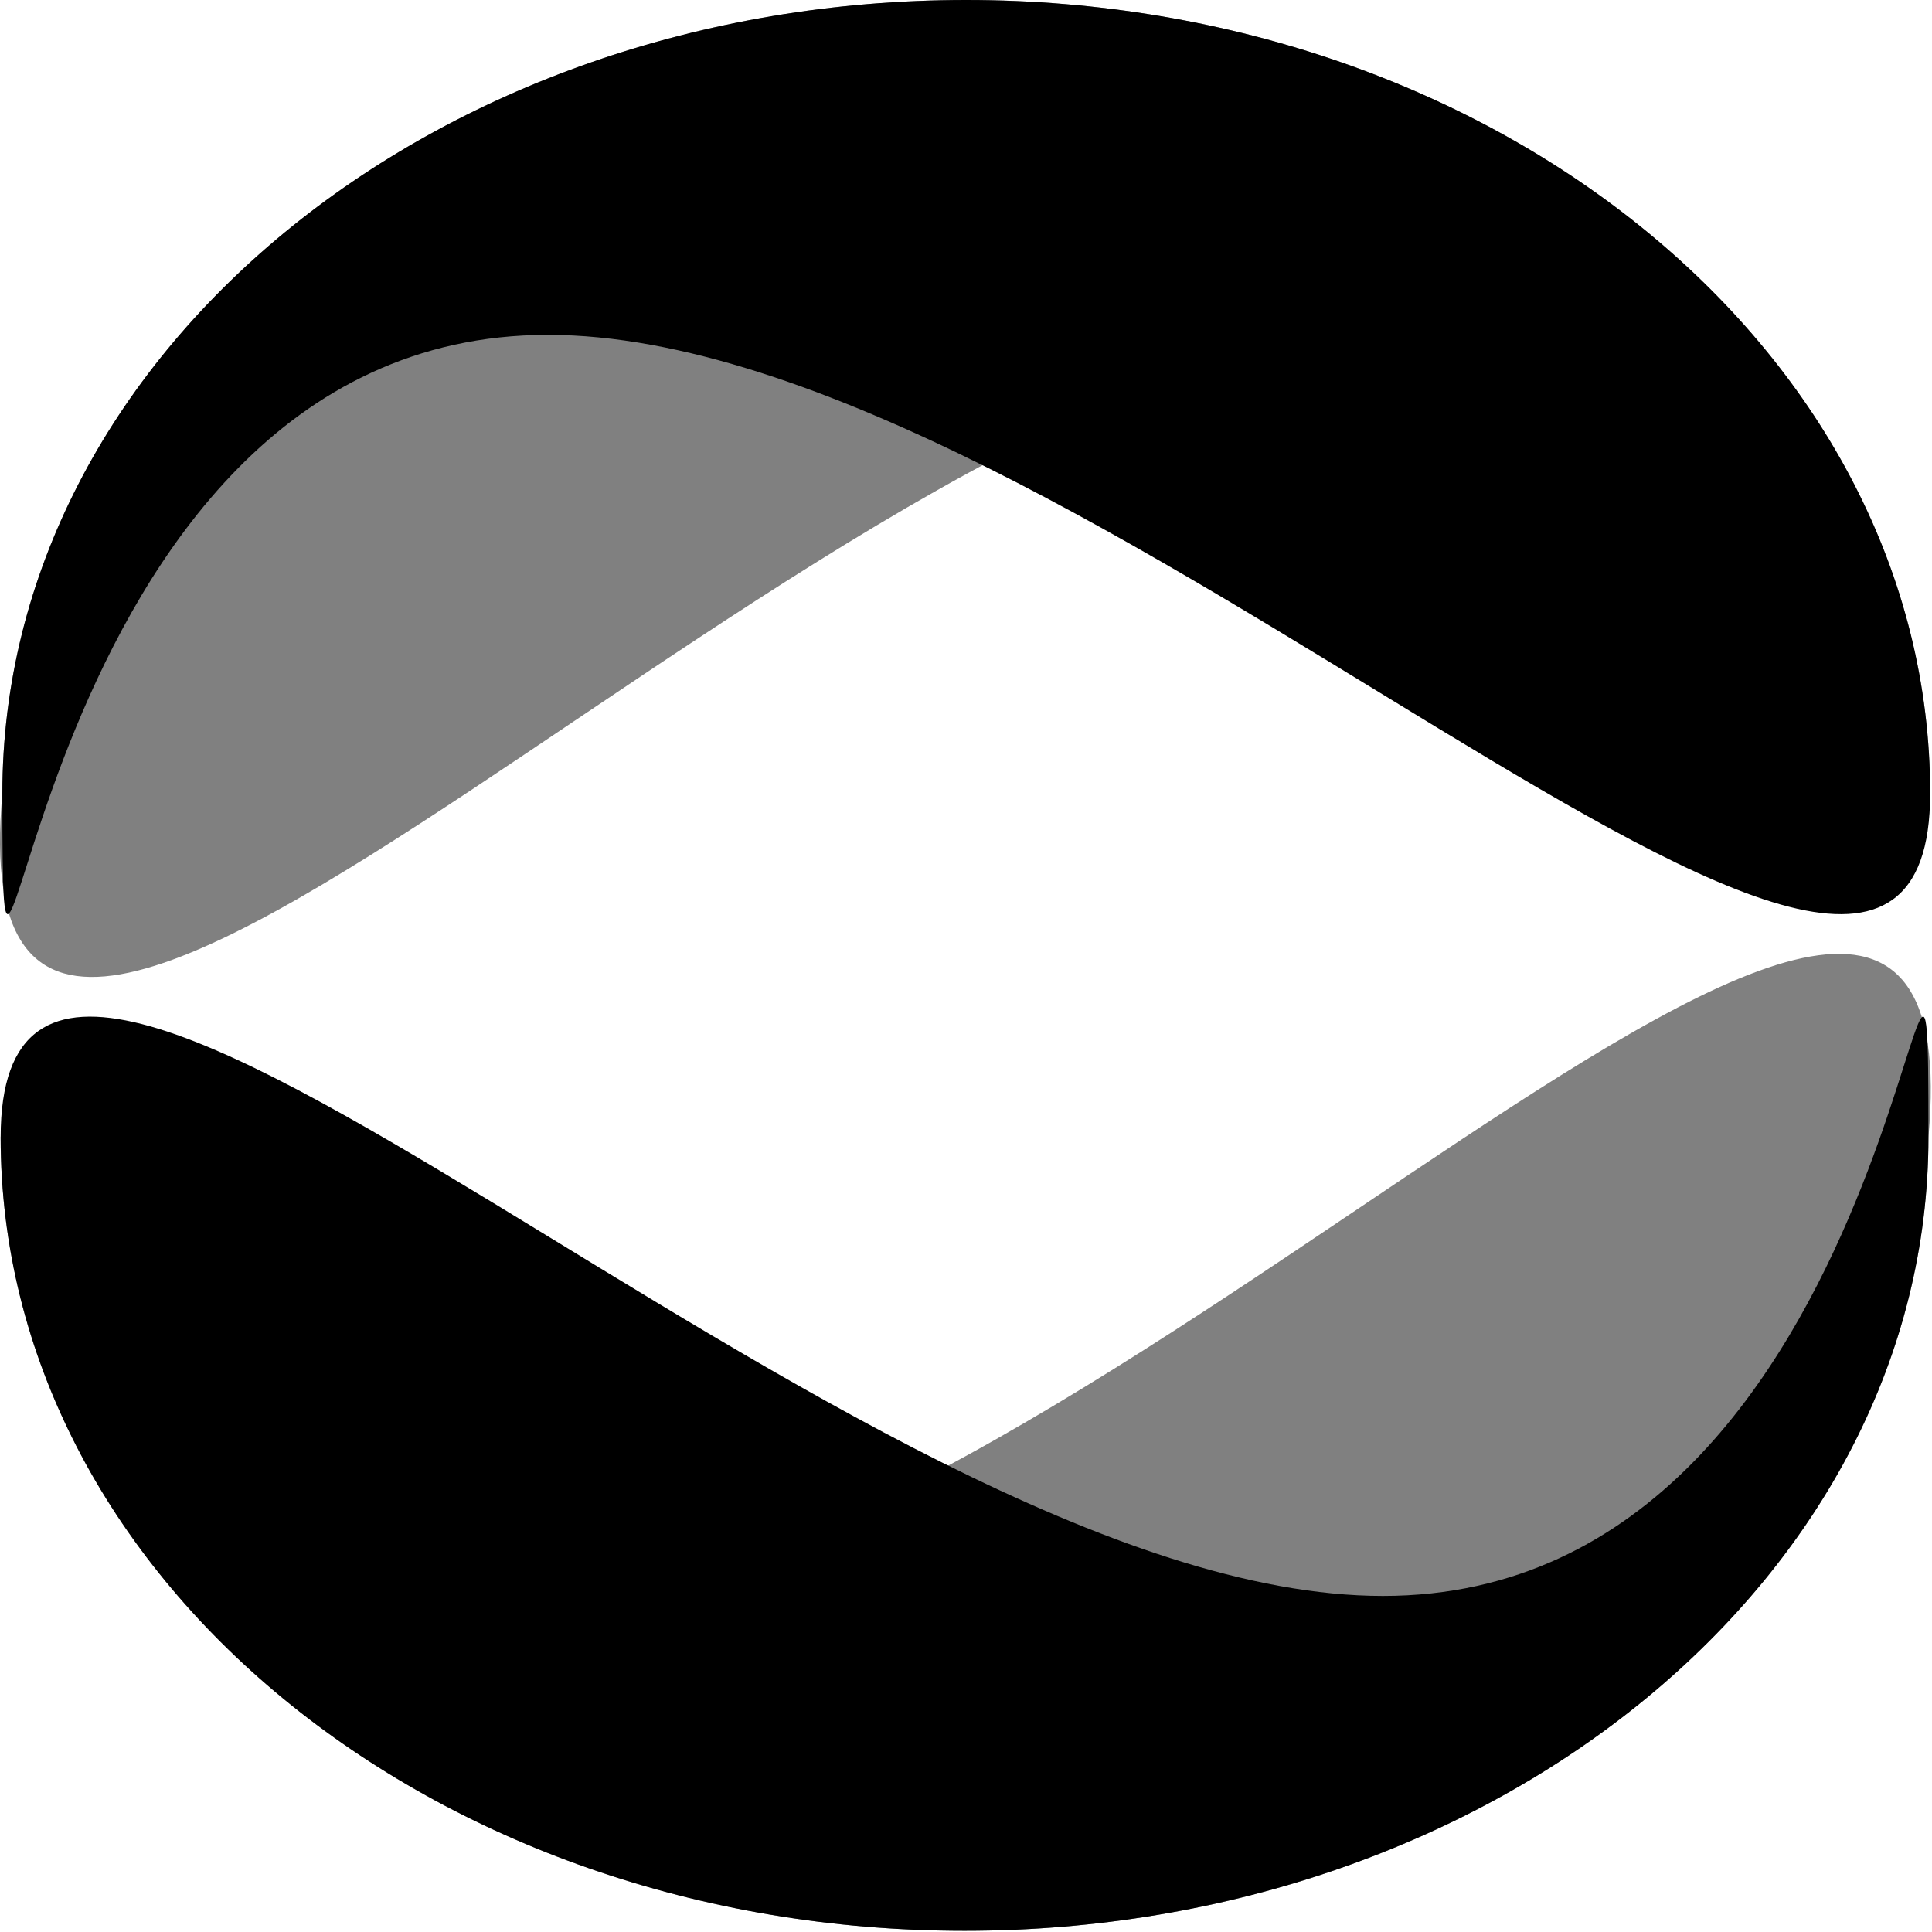
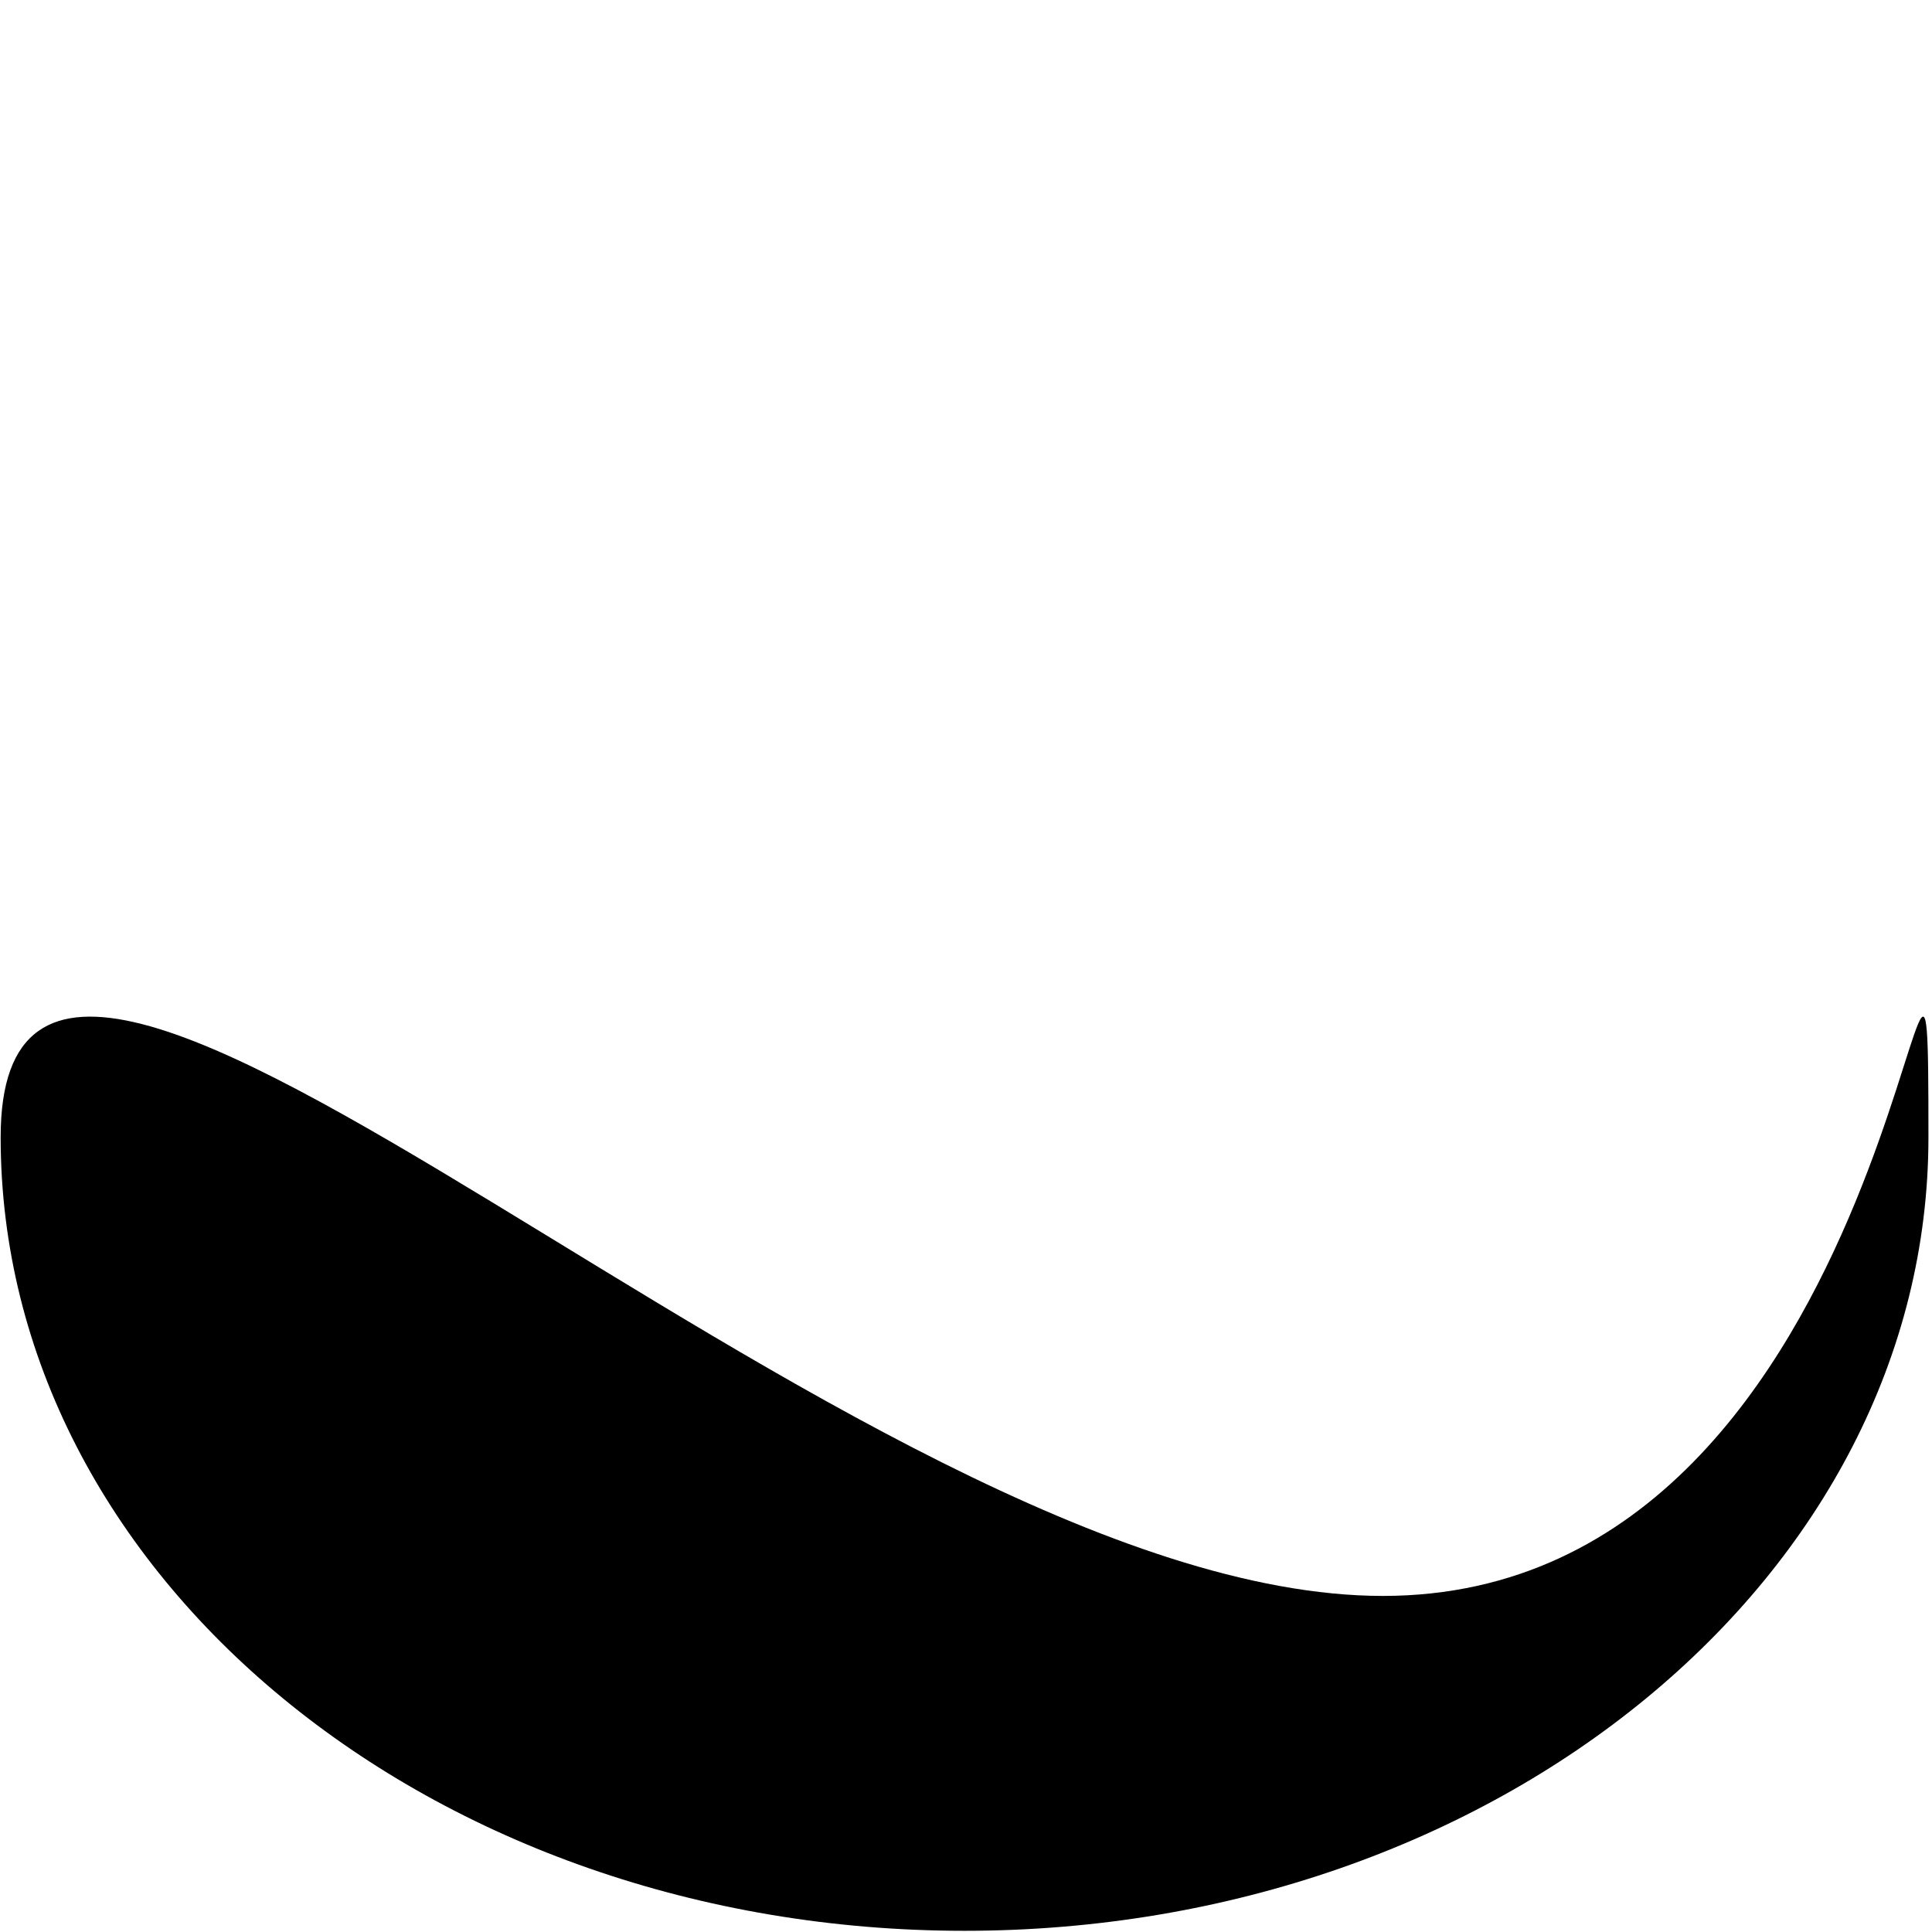
<svg xmlns="http://www.w3.org/2000/svg" width="689" height="689" viewBox="0 0 689 689" fill="none">
-   <path d="M688.339 282.997C688.339 126.702 534.437 0 344.59 0C154.743 0 0.841 126.702 0.841 282.997C-18.611 496.377 303.93 119.426 493.777 119.426C683.624 119.426 673.446 399.875 688.339 282.997Z" fill="#808080" />
-   <path d="M0.841 282.997C0.841 126.702 154.743 -0 344.59 -0C534.437 -0 688.339 126.702 688.339 282.997C688.339 439.292 385.25 119.425 195.403 119.425C5.556 119.425 0.841 439.292 0.841 282.997Z" fill="black" />
-   <path d="M0.233 405.577C0.233 561.872 154.135 688.574 343.982 688.574C533.829 688.574 687.731 561.872 687.731 405.577C707.182 192.197 384.642 569.149 194.795 569.149C4.948 569.149 15.126 288.699 0.233 405.577Z" fill="#808080" />
  <path d="M687.731 405.576C687.731 561.871 533.829 688.573 343.982 688.573C154.135 688.573 0.233 561.871 0.233 405.576C0.233 249.281 303.322 569.148 493.169 569.148C683.016 569.148 687.731 249.281 687.731 405.576Z" fill="black" />
</svg>